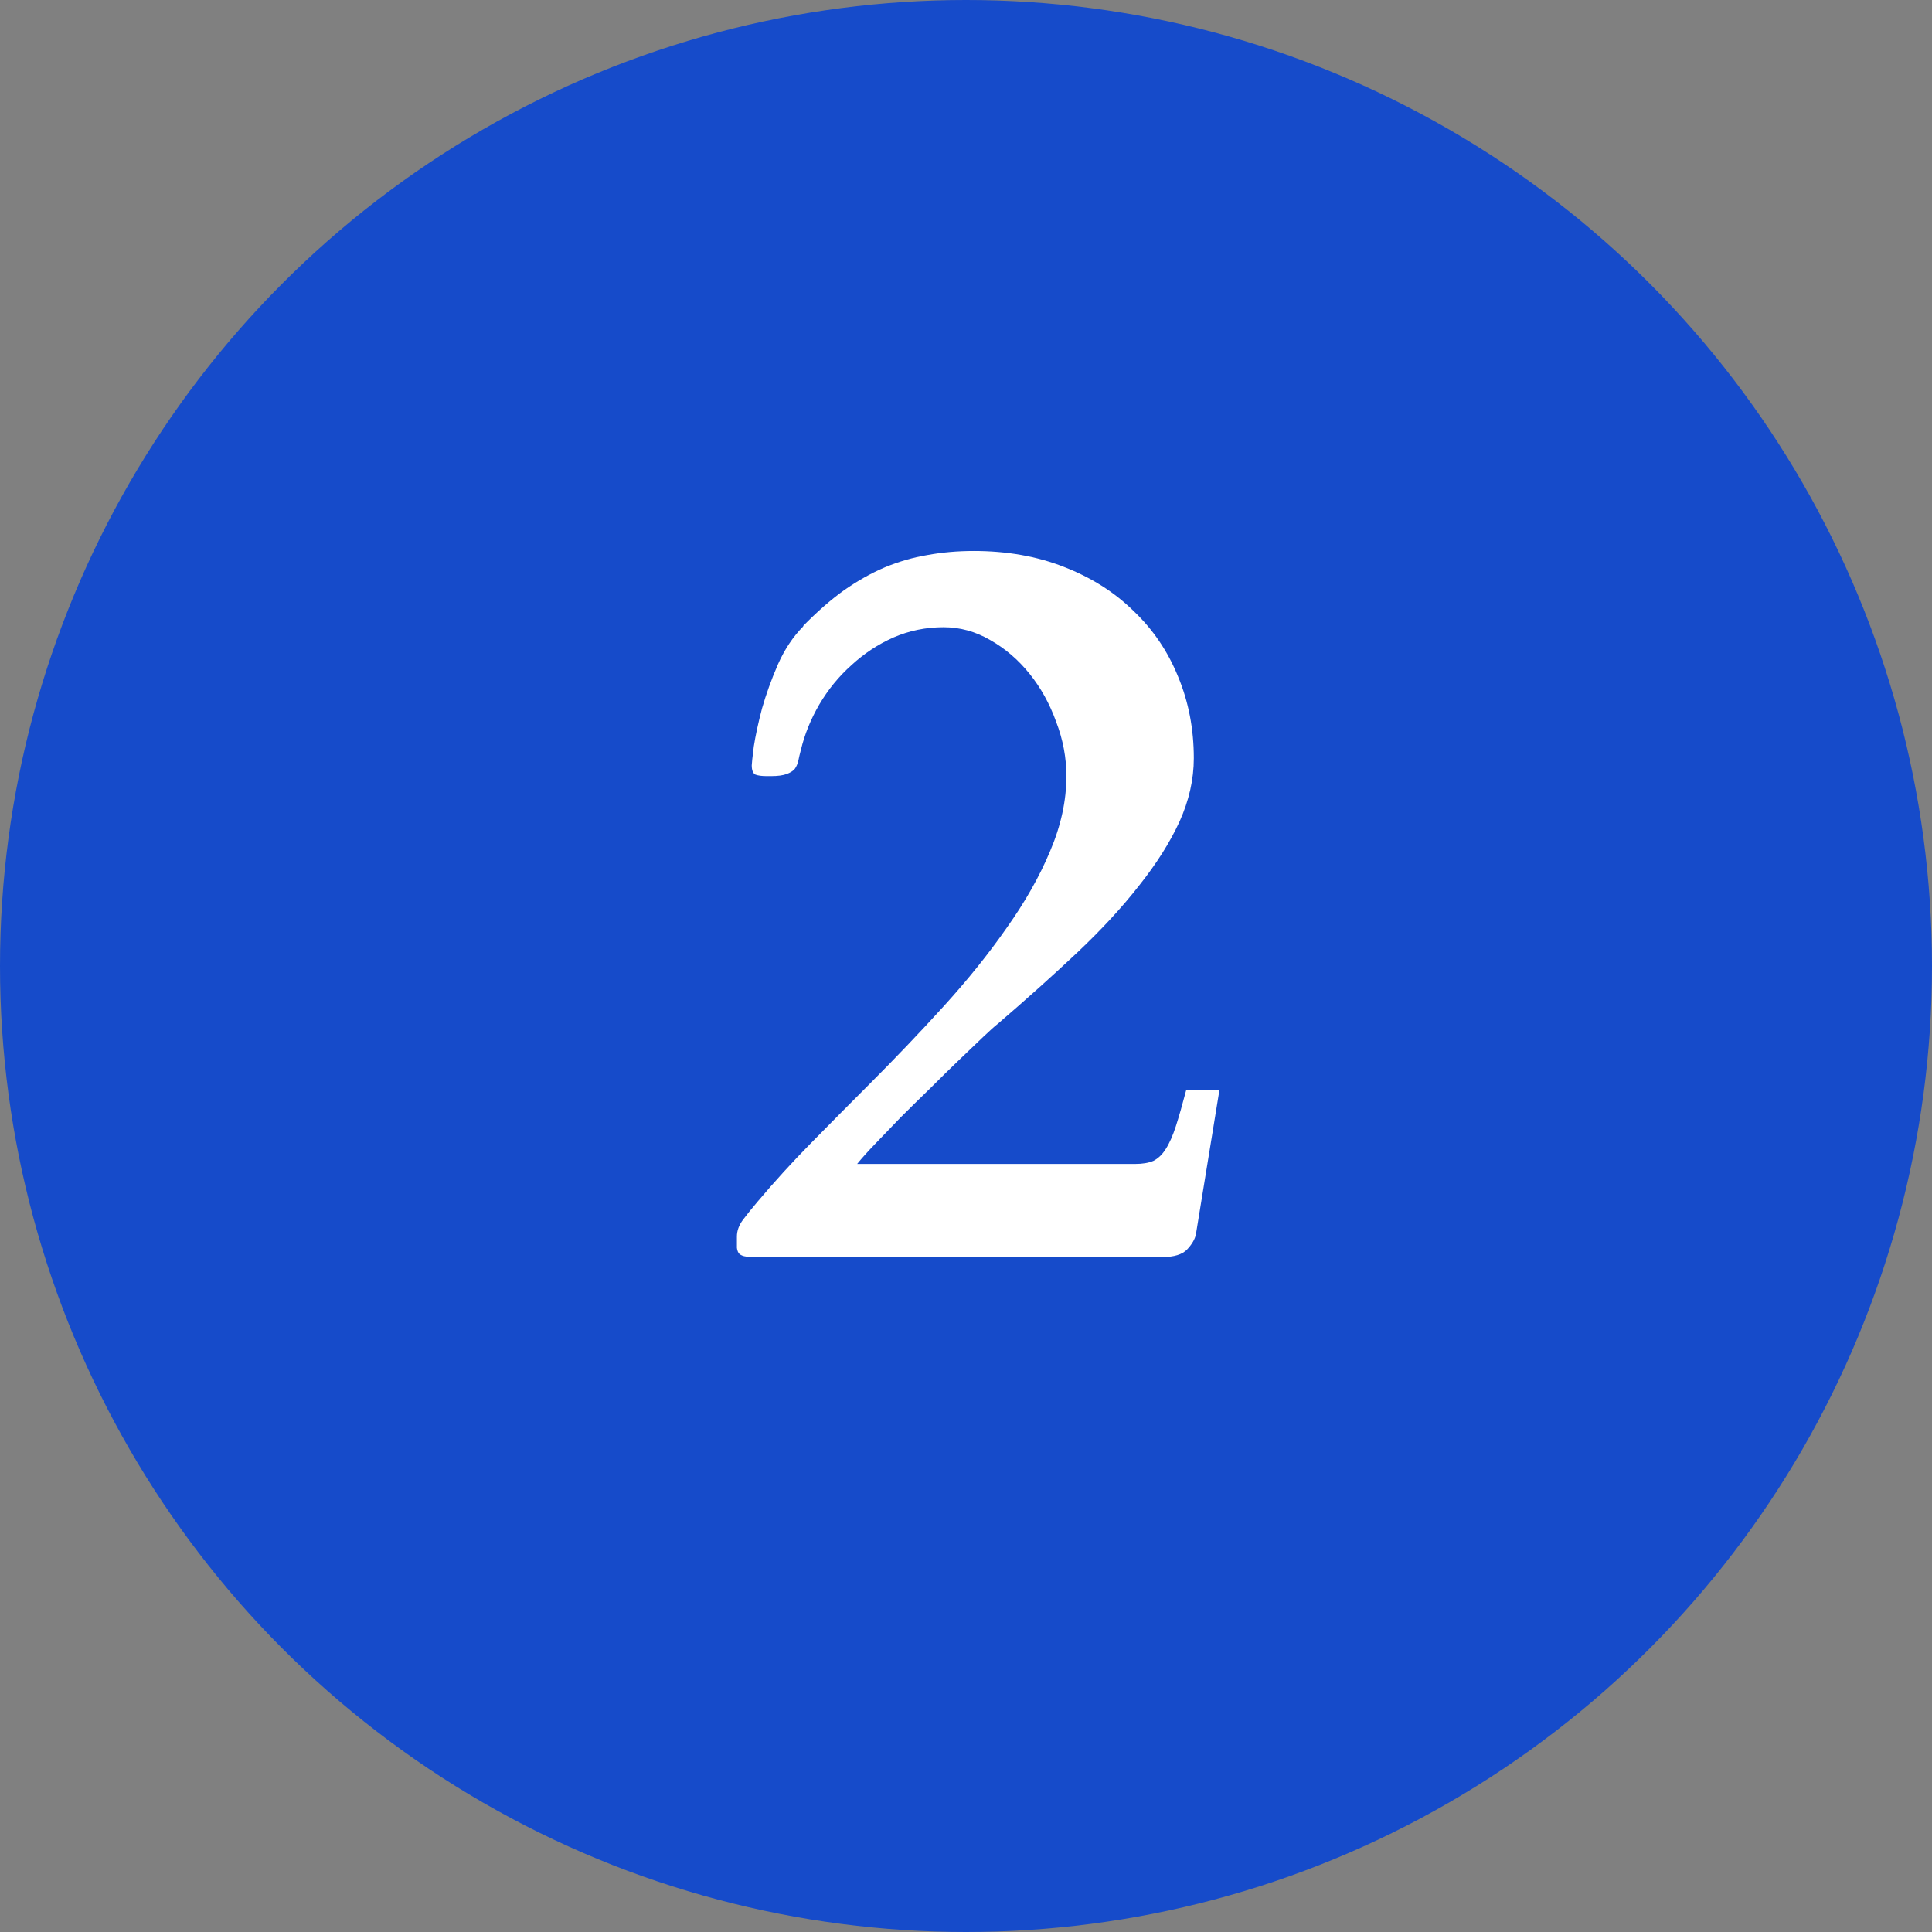
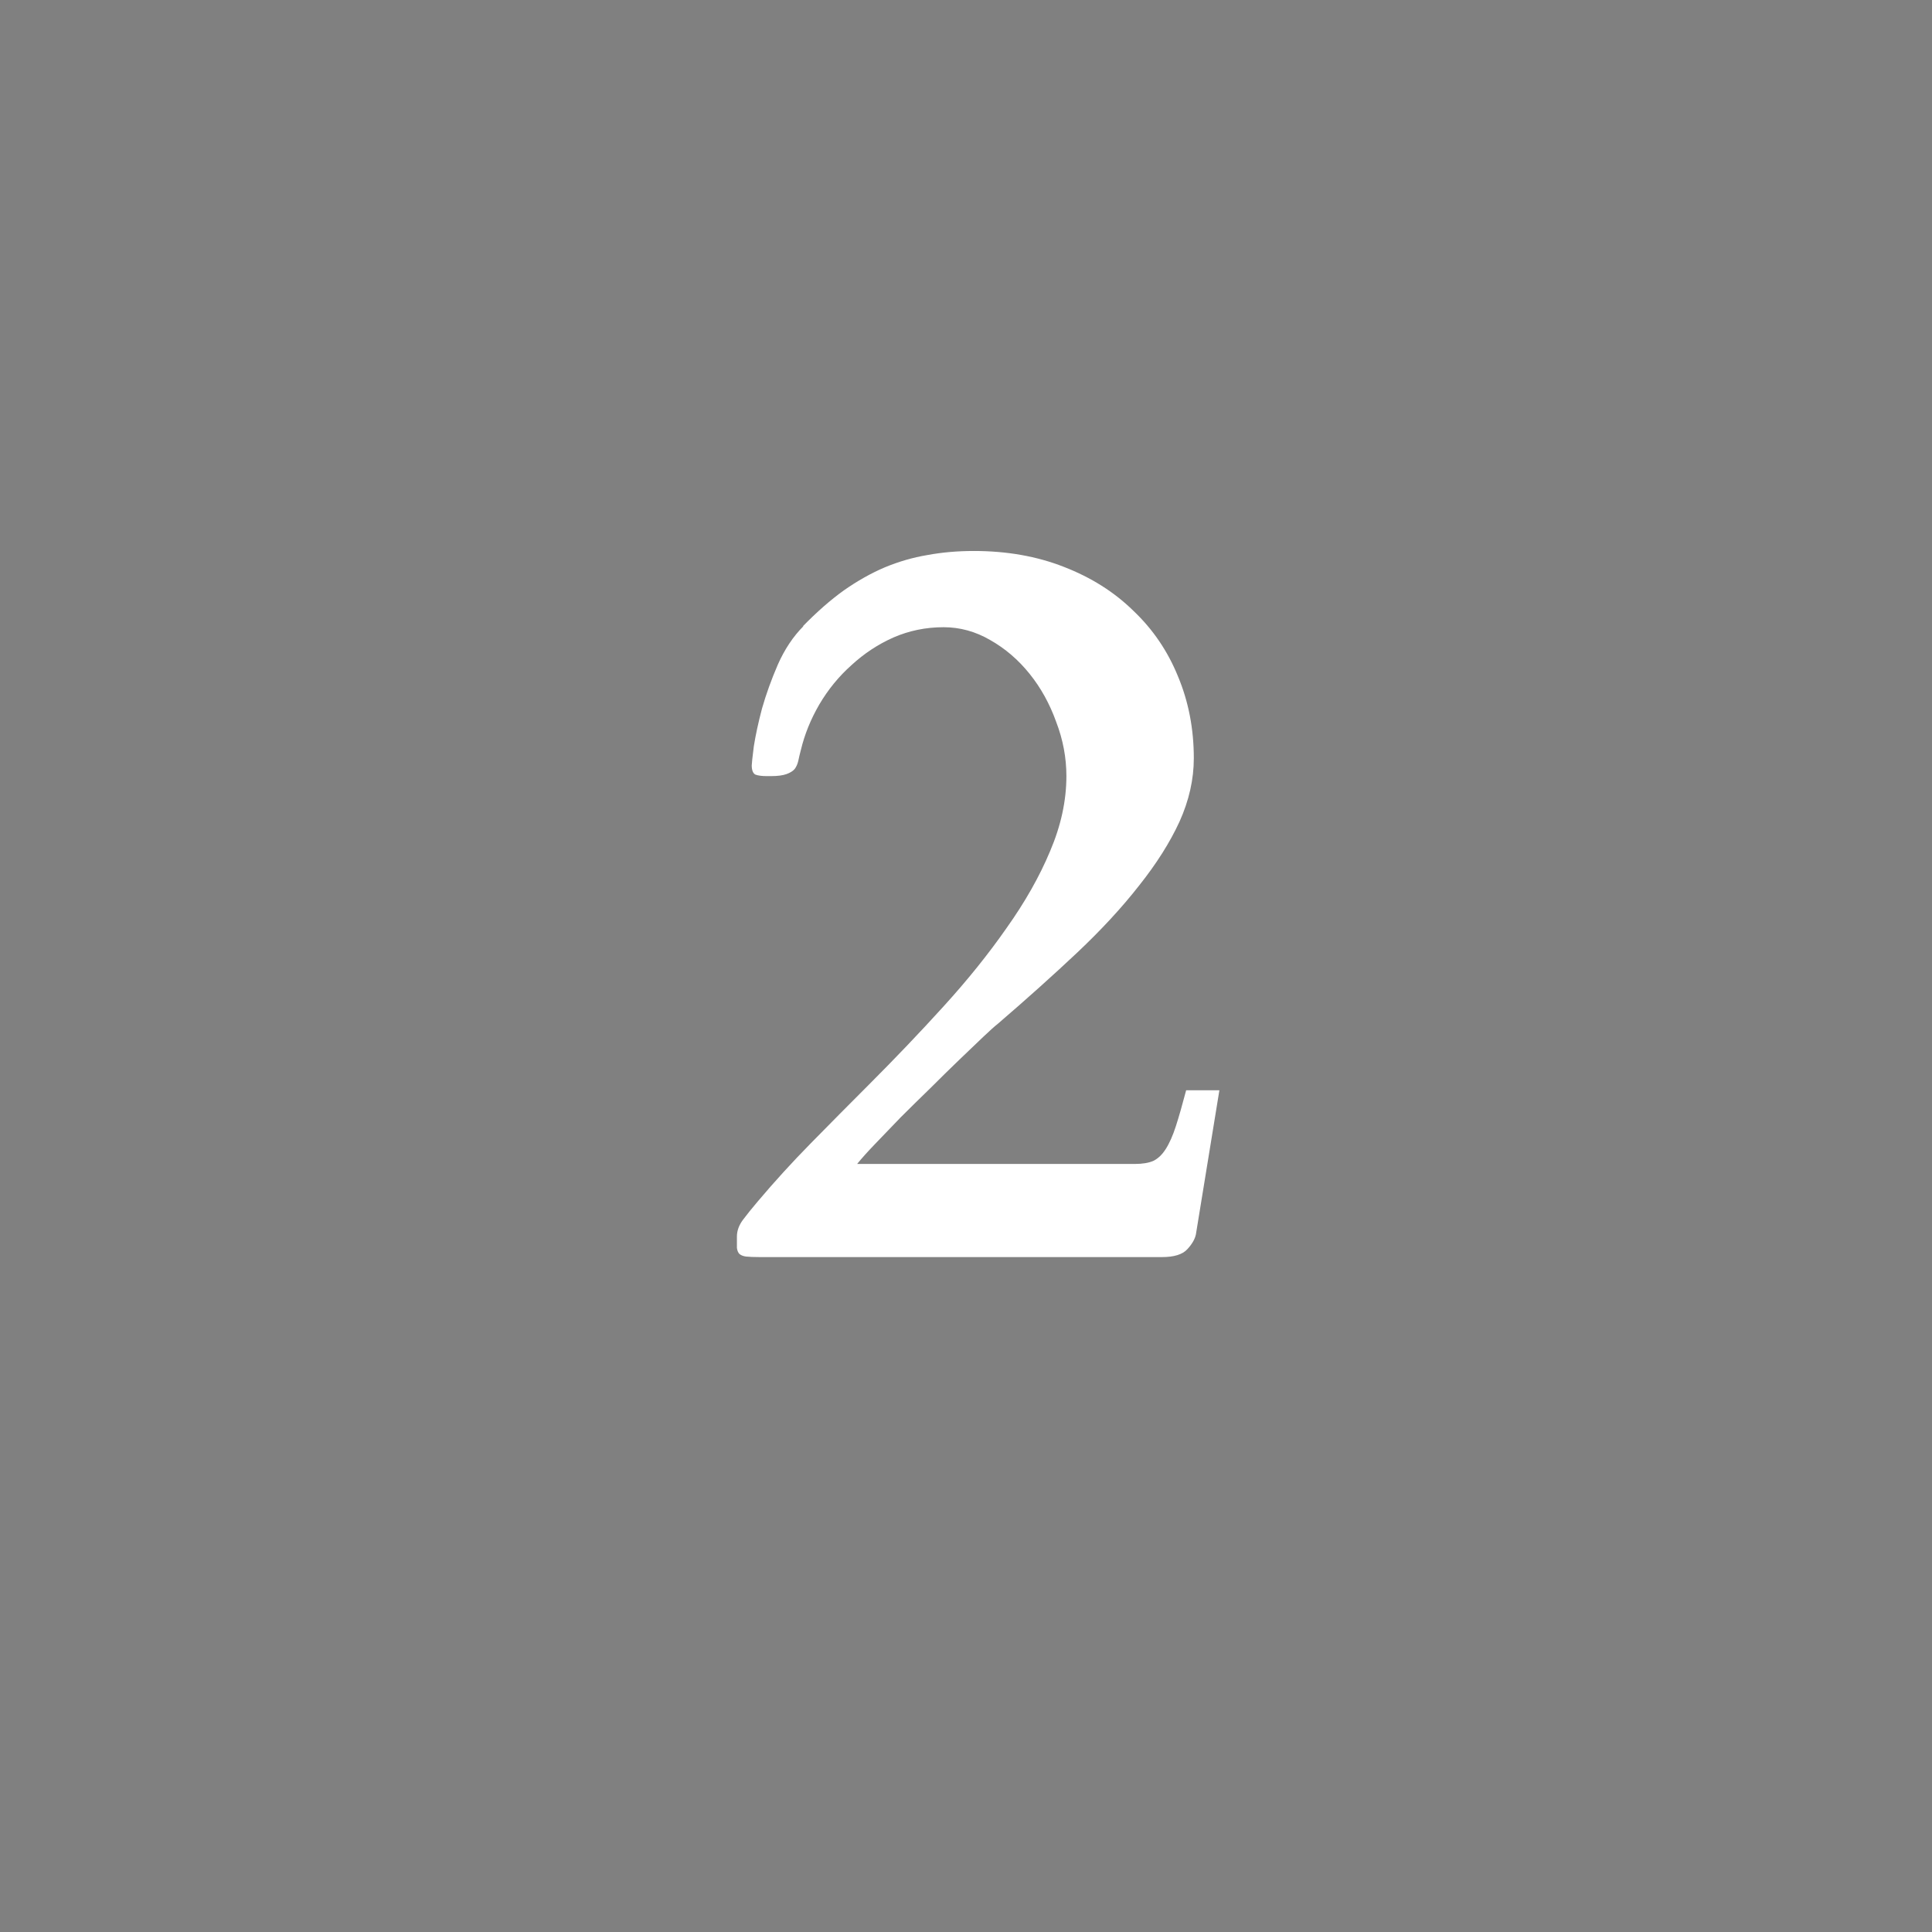
<svg xmlns="http://www.w3.org/2000/svg" width="59" height="59" viewBox="0 0 59 59" fill="none">
  <rect x="0" y="0" width="59" height="59" fill="#808080" stroke="none" />
-   <circle cx="29.5" cy="29.5" r="29.5" fill="#164BCA" />
  <path d="M23.191 38.389C23.014 38.389 22.879 38.383 22.785 38.373C22.702 38.363 22.634 38.337 22.582 38.295C22.54 38.253 22.514 38.191 22.504 38.107C22.504 38.024 22.504 37.91 22.504 37.764C22.504 37.587 22.566 37.415 22.691 37.248C22.816 37.081 22.967 36.894 23.145 36.685C23.645 36.092 24.186 35.498 24.77 34.904C25.353 34.31 25.941 33.717 26.535 33.123C27.327 32.331 28.087 31.535 28.816 30.732C29.546 29.93 30.186 29.134 30.738 28.342C31.301 27.55 31.744 26.769 32.066 25.998C32.4 25.217 32.566 24.451 32.566 23.701C32.566 23.139 32.462 22.587 32.254 22.045C32.056 21.493 31.785 21.003 31.441 20.576C31.098 20.149 30.697 19.805 30.238 19.545C29.79 19.285 29.316 19.154 28.816 19.154C28.275 19.154 27.764 19.259 27.285 19.467C26.816 19.675 26.389 19.956 26.004 20.311C25.619 20.654 25.29 21.055 25.02 21.514C24.759 21.962 24.572 22.425 24.457 22.904C24.426 23.019 24.4 23.128 24.379 23.232C24.358 23.326 24.322 23.41 24.27 23.482C24.217 23.545 24.134 23.597 24.02 23.639C23.905 23.68 23.749 23.701 23.551 23.701H23.41C23.264 23.701 23.15 23.686 23.066 23.654C22.994 23.613 22.957 23.519 22.957 23.373C22.957 23.321 22.978 23.128 23.02 22.795C23.072 22.462 23.155 22.076 23.27 21.639C23.395 21.201 23.556 20.753 23.754 20.295C23.962 19.826 24.223 19.436 24.535 19.123H24.52C24.947 18.686 25.363 18.321 25.77 18.029C26.186 17.738 26.603 17.503 27.02 17.326C27.447 17.149 27.879 17.024 28.316 16.951C28.764 16.868 29.238 16.826 29.738 16.826C30.749 16.826 31.665 16.988 32.488 17.311C33.322 17.634 34.03 18.081 34.613 18.654C35.207 19.217 35.66 19.884 35.973 20.654C36.296 21.425 36.457 22.259 36.457 23.154C36.457 23.8 36.311 24.446 36.02 25.092C35.728 25.727 35.316 26.378 34.785 27.045C34.264 27.712 33.634 28.394 32.895 29.092C32.165 29.779 31.358 30.503 30.473 31.264C30.379 31.337 30.228 31.472 30.02 31.67C29.811 31.868 29.566 32.102 29.285 32.373C29.014 32.633 28.723 32.92 28.41 33.232C28.098 33.535 27.796 33.831 27.504 34.123C27.223 34.415 26.962 34.685 26.723 34.935C26.483 35.185 26.301 35.389 26.176 35.545H34.66C34.889 35.545 35.077 35.514 35.223 35.451C35.368 35.378 35.493 35.258 35.598 35.092C35.712 34.915 35.816 34.68 35.91 34.389C36.004 34.097 36.108 33.732 36.223 33.295H37.238L36.52 37.701C36.488 37.847 36.4 37.998 36.254 38.154C36.108 38.31 35.853 38.389 35.488 38.389H23.191Z" fill="white" />
</svg>